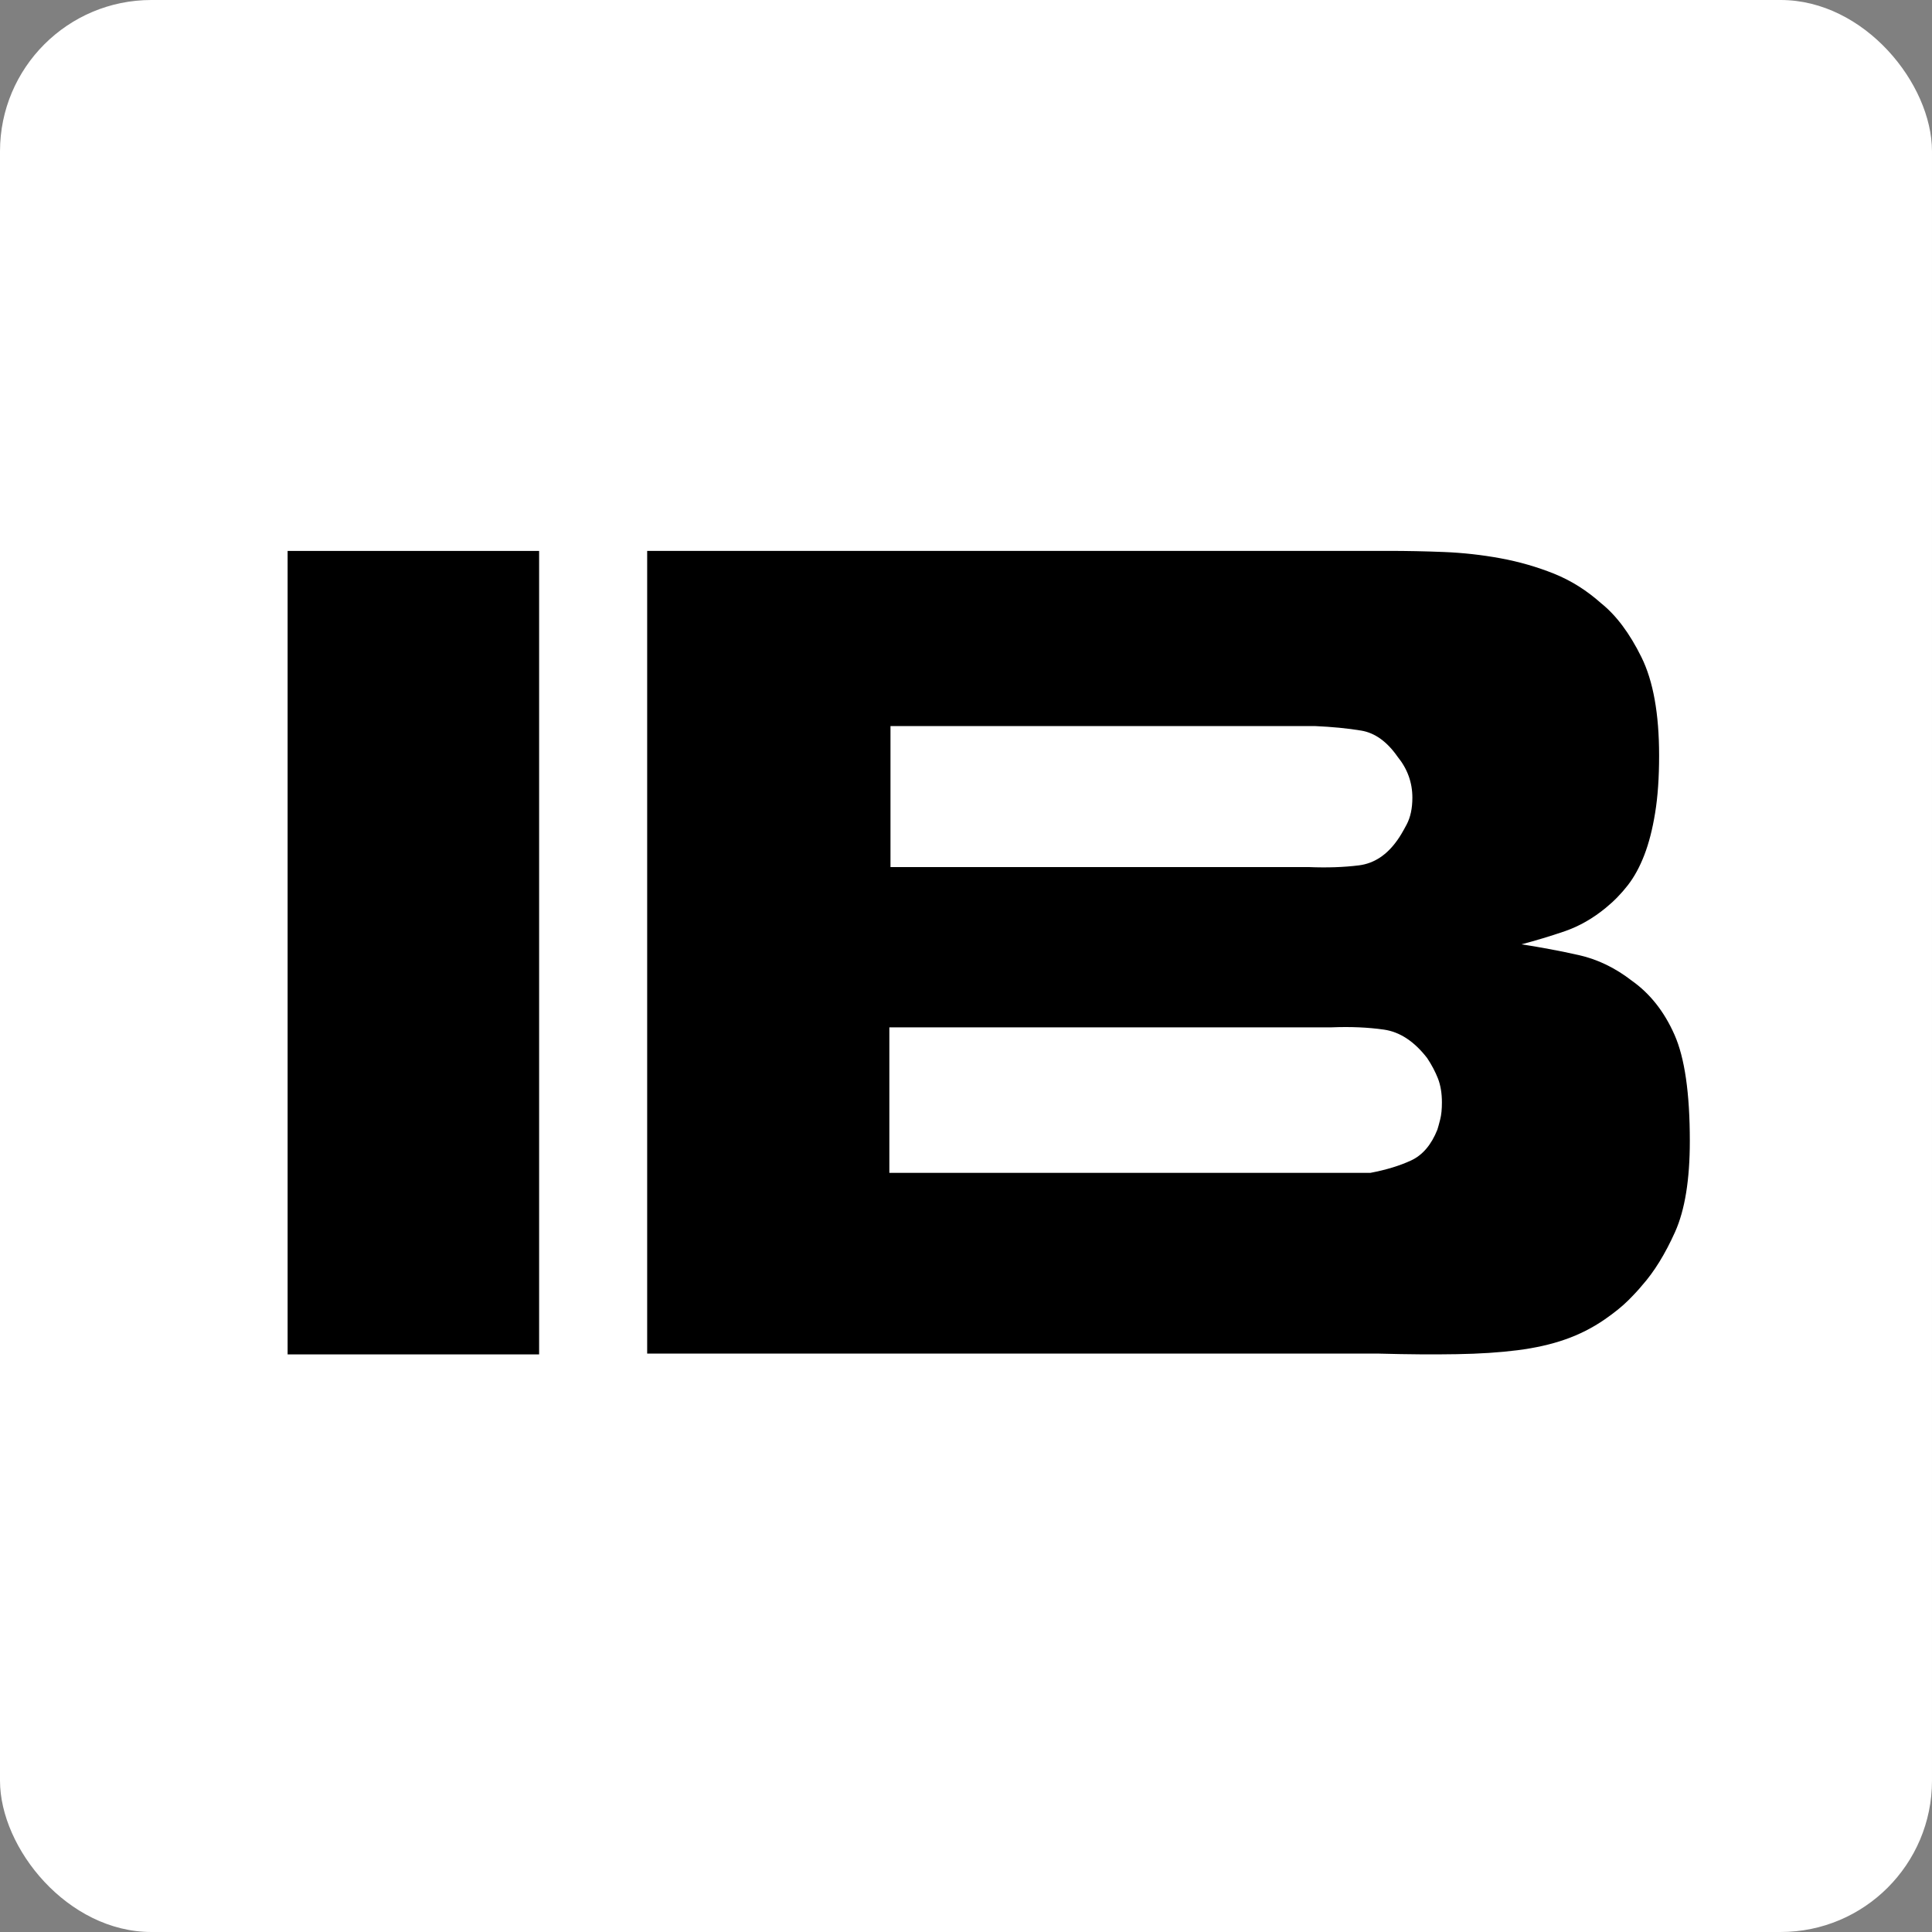
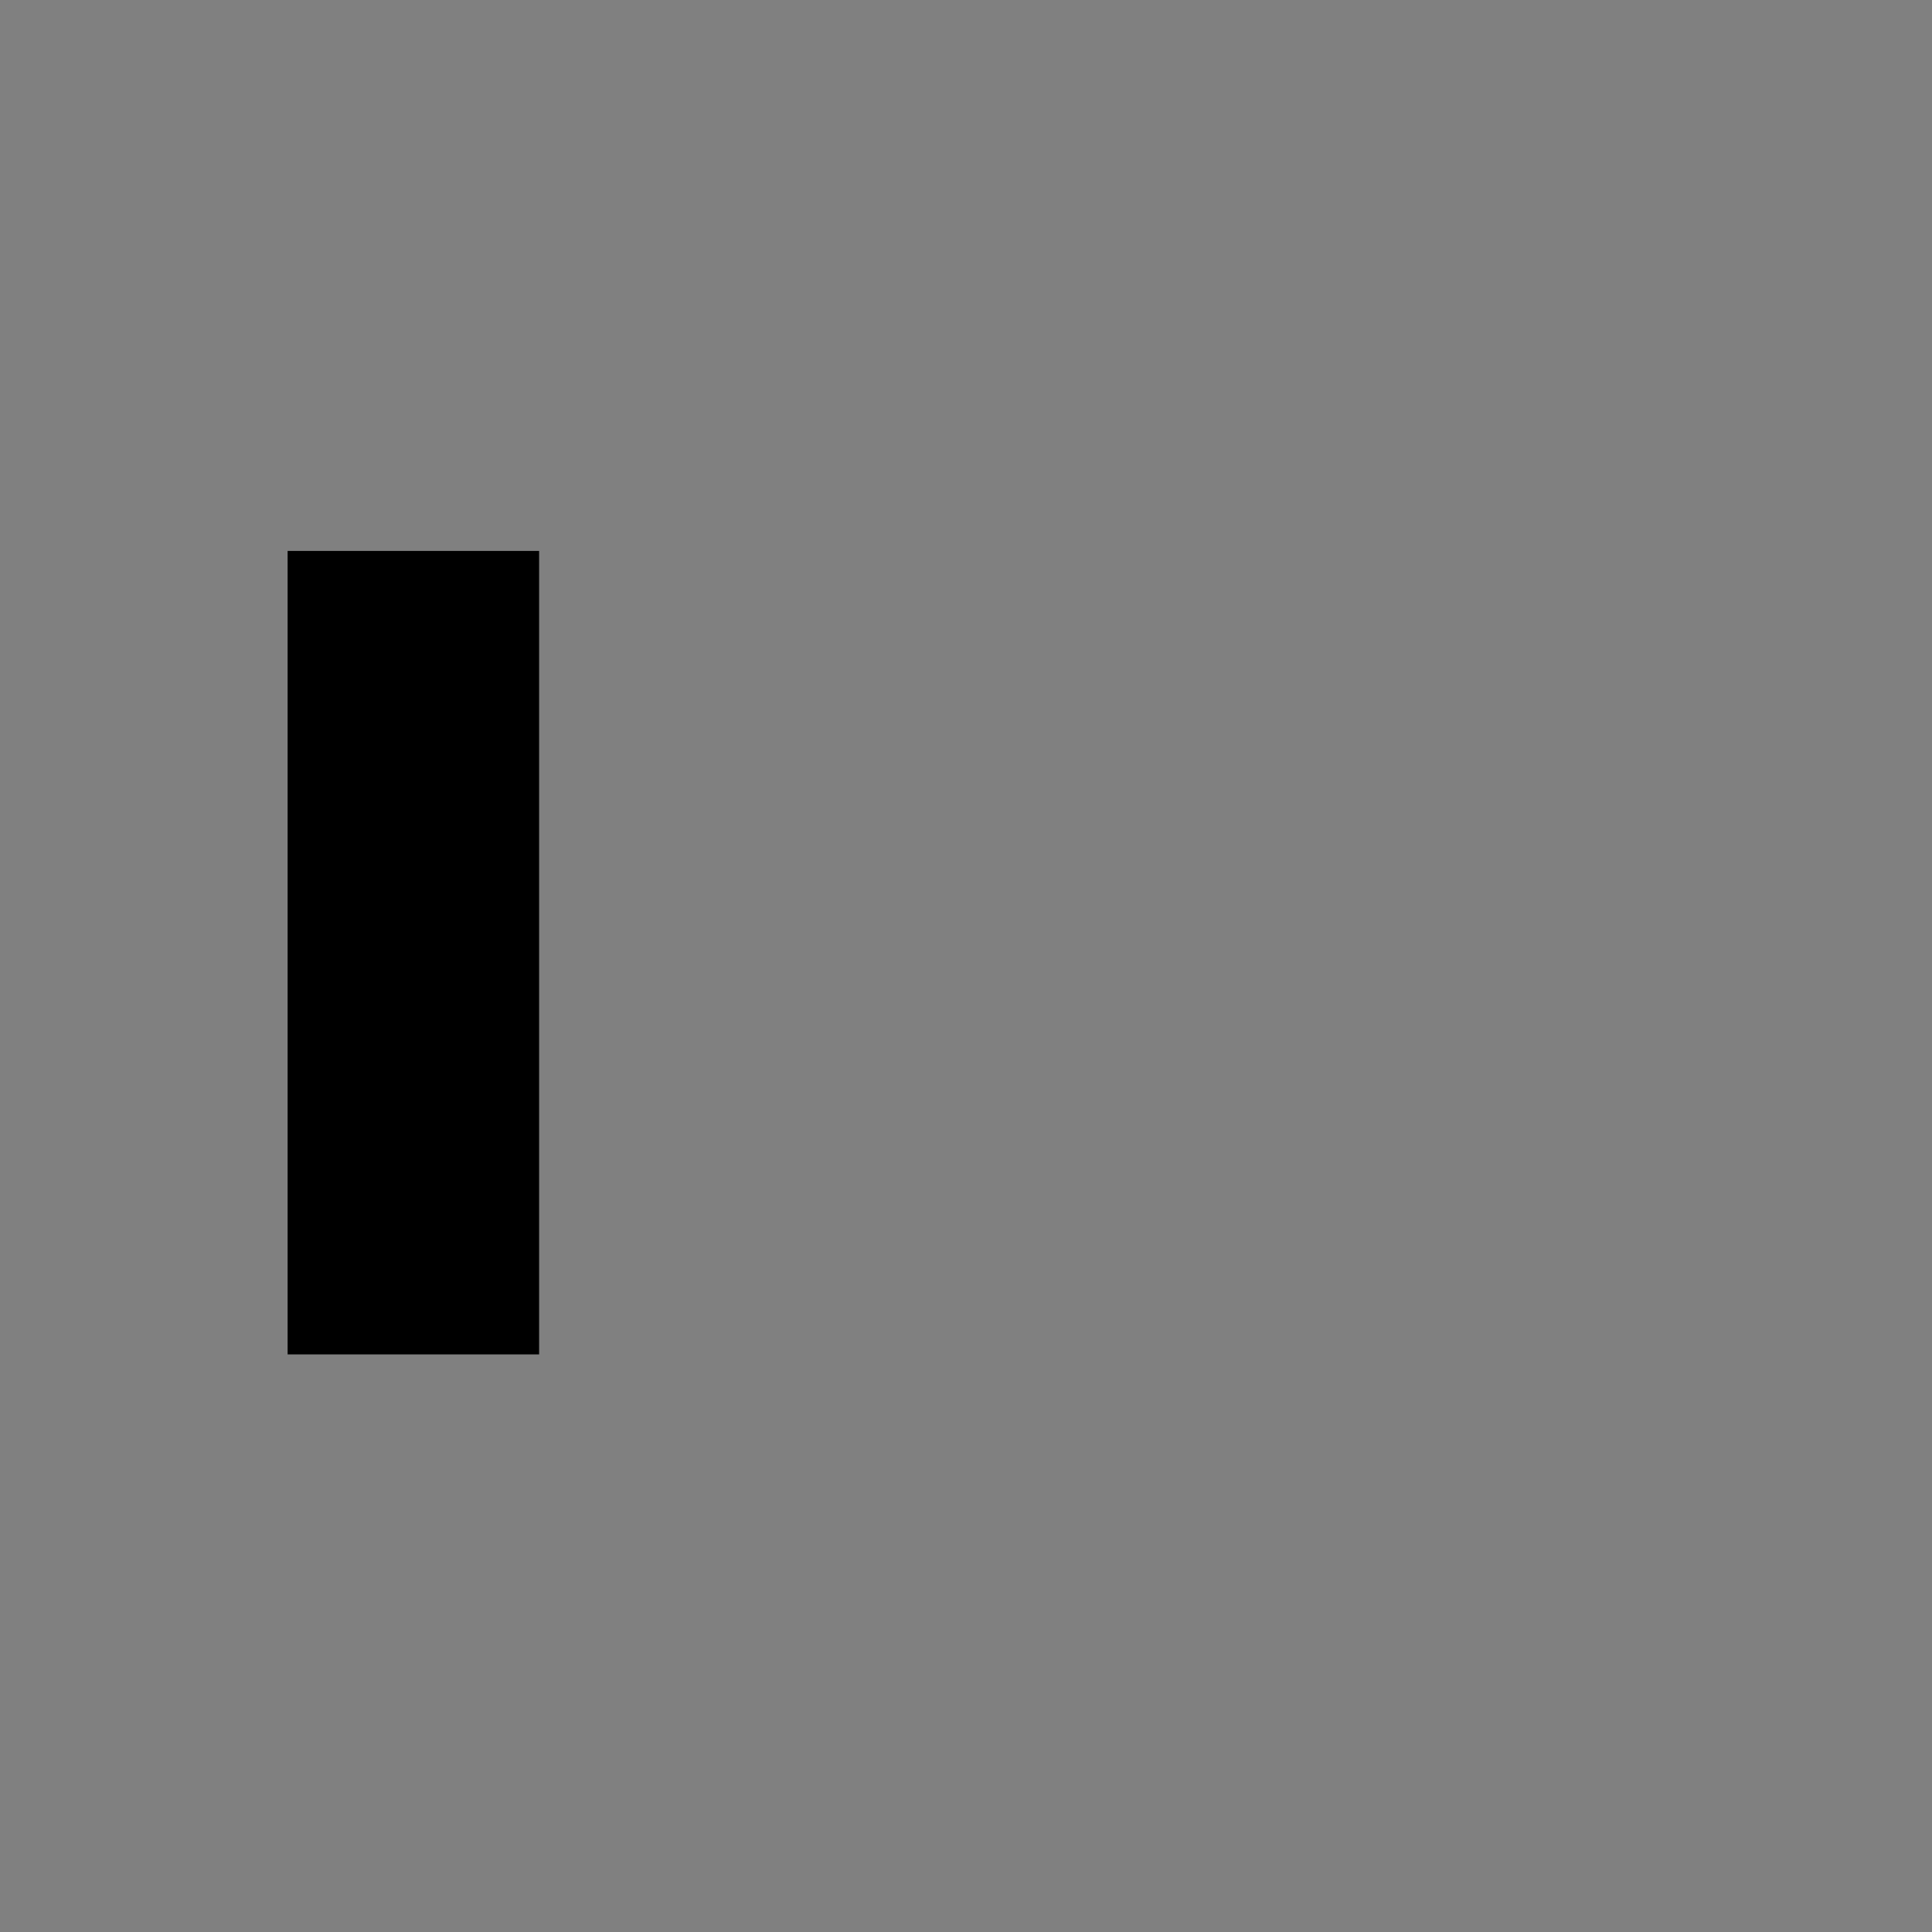
<svg xmlns="http://www.w3.org/2000/svg" viewBox="0 0 425.2 425.2" data-name="Ebene 1" id="Ebene_1">
  <rect x="0" y="0" width="425.2" height="425.2" fill="#808080" stroke="none" />
  <defs>
    <style>
      .cls-1 {
        fill: none;
      }

      .cls-2 {
        fill-rule: evenodd;
      }

      .cls-3 {
        fill: #fff;
      }
    </style>
  </defs>
-   <rect ry="33.31" rx="33.31" height="425.2" width="425.2" y="0" class="cls-3" />
  <g>
-     <path d="M303.58,297.91c6.34.17,12.01.21,17.02.12,5.01-.08,9.47-.37,13.39-.87,3.92-.5,7.42-1.29,10.51-2.38,3.09-1.08,5.97-2.54,8.64-4.38,2.17-1.5,3.92-2.92,5.25-4.25s2.33-2.42,3-3.25c2.67-3,5.09-6.93,7.26-11.76,2.17-4.84,3.25-11.51,3.25-20.02,0-10.51-1.12-18.31-3.38-23.4-2.25-5.09-5.38-9.05-9.38-11.88-3.67-2.84-7.55-4.71-11.64-5.63-4.09-.92-8.3-1.71-12.64-2.38,3.17-.84,6.34-1.79,9.51-2.88,3.17-1.09,6.17-2.8,9.01-5.13,1.84-1.5,3.46-3.17,4.88-5,1.42-1.83,2.62-4.04,3.62-6.63,1-2.59,1.8-5.67,2.38-9.26.59-3.59.88-7.8.88-12.64,0-9.17-1.29-16.39-3.88-21.64-2.59-5.26-5.55-9.22-8.89-11.89-3.17-2.83-6.63-5-10.38-6.51-3.76-1.5-7.68-2.63-11.76-3.38-4.09-.75-8.22-1.21-12.39-1.38-4.17-.17-8.26-.25-12.26-.25h-163.15v176.66h161.15ZM195.73,226.1h97.34c4.18-.17,8.01,0,11.51.5,3.5.5,6.67,2.59,9.51,6.26,1,1.5,1.79,3,2.38,4.5.58,1.5.87,3.25.87,5.26,0,1.5-.12,2.75-.38,3.75-.25,1-.46,1.75-.62,2.25-1.33,3.33-3.25,5.59-5.75,6.76-2.51,1.17-5.51,2.09-9.01,2.75h-105.85v-32.03h0ZM195.98,159.79h93.34c3.84.17,7.26.5,10.26,1,3.01.5,5.68,2.42,8.01,5.76,2.17,2.67,3.25,5.67,3.25,9.01,0,2.33-.42,4.3-1.25,5.88-.84,1.59-1.51,2.71-2,3.38-2.33,3.34-5.17,5.21-8.51,5.63-3.34.42-7.01.54-11.01.38h-92.09v-31.03h0Z" class="cls-2" />
    <polygon points="63.3 121.25 63.3 298.08 118.65 298.08 118.65 121.25 63.3 121.25 63.3 121.25" class="cls-2" />
  </g>
  <rect height="425.2" width="425.2" y="0" class="cls-1" />
</svg>